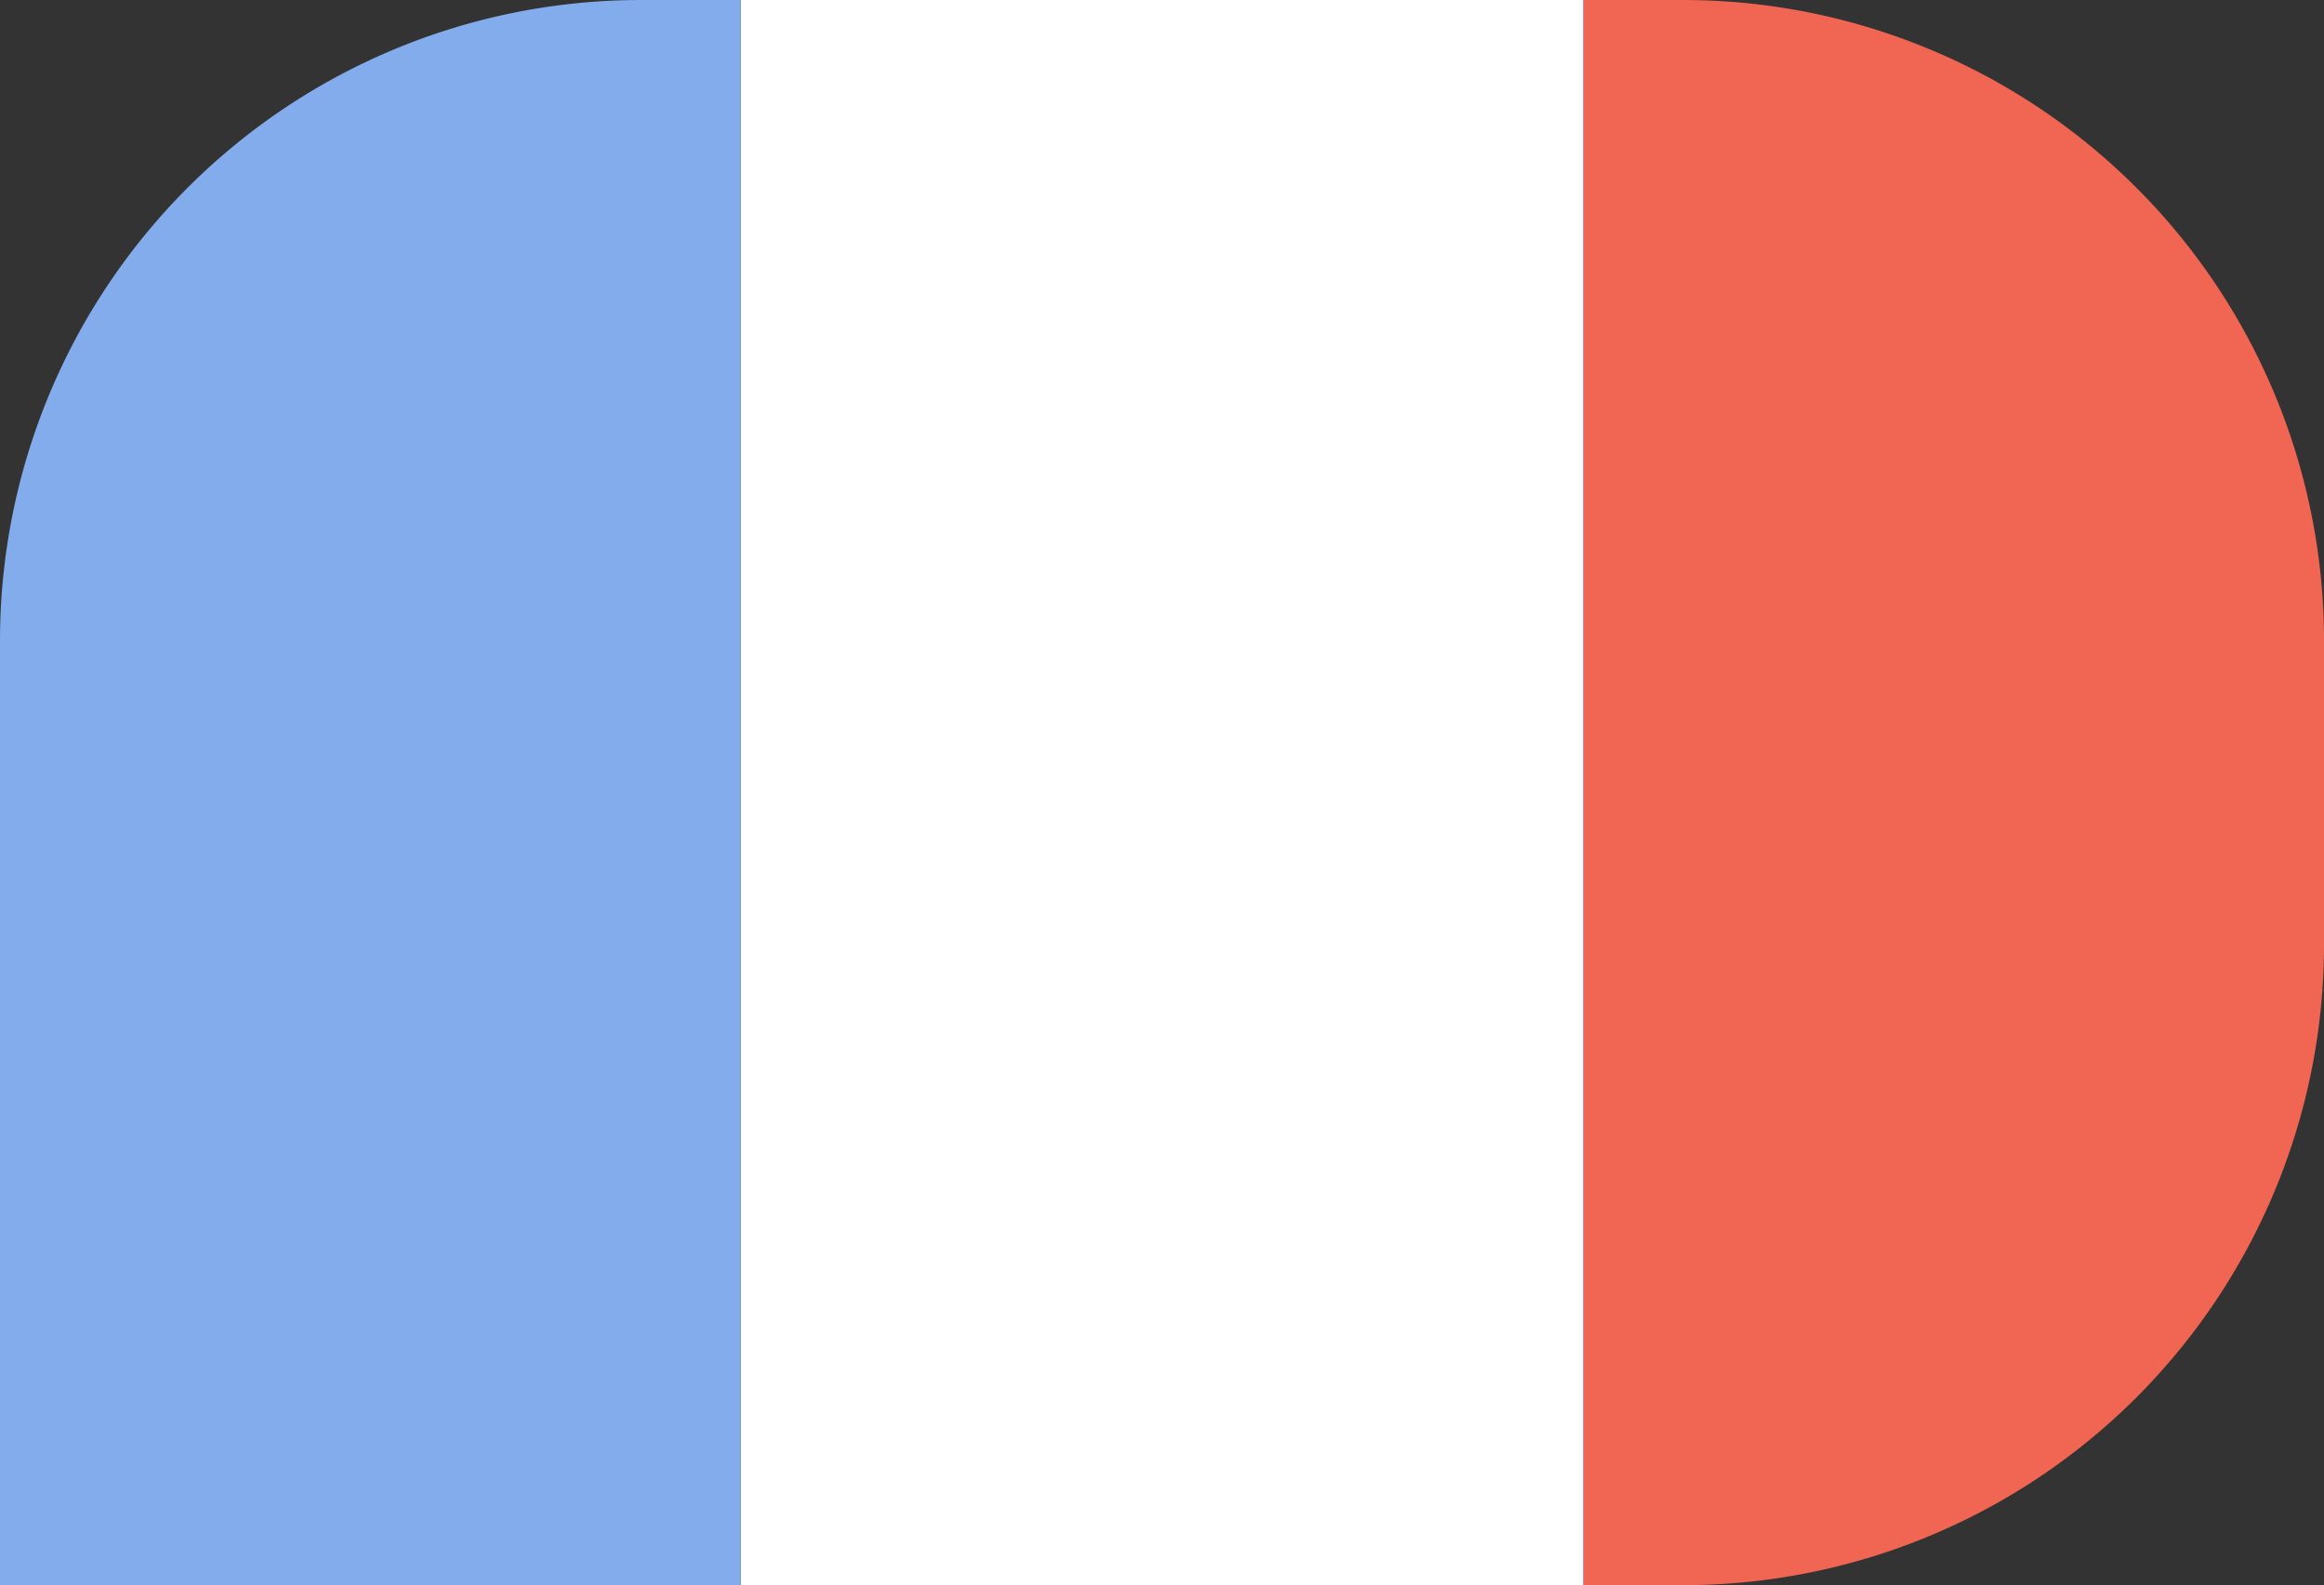
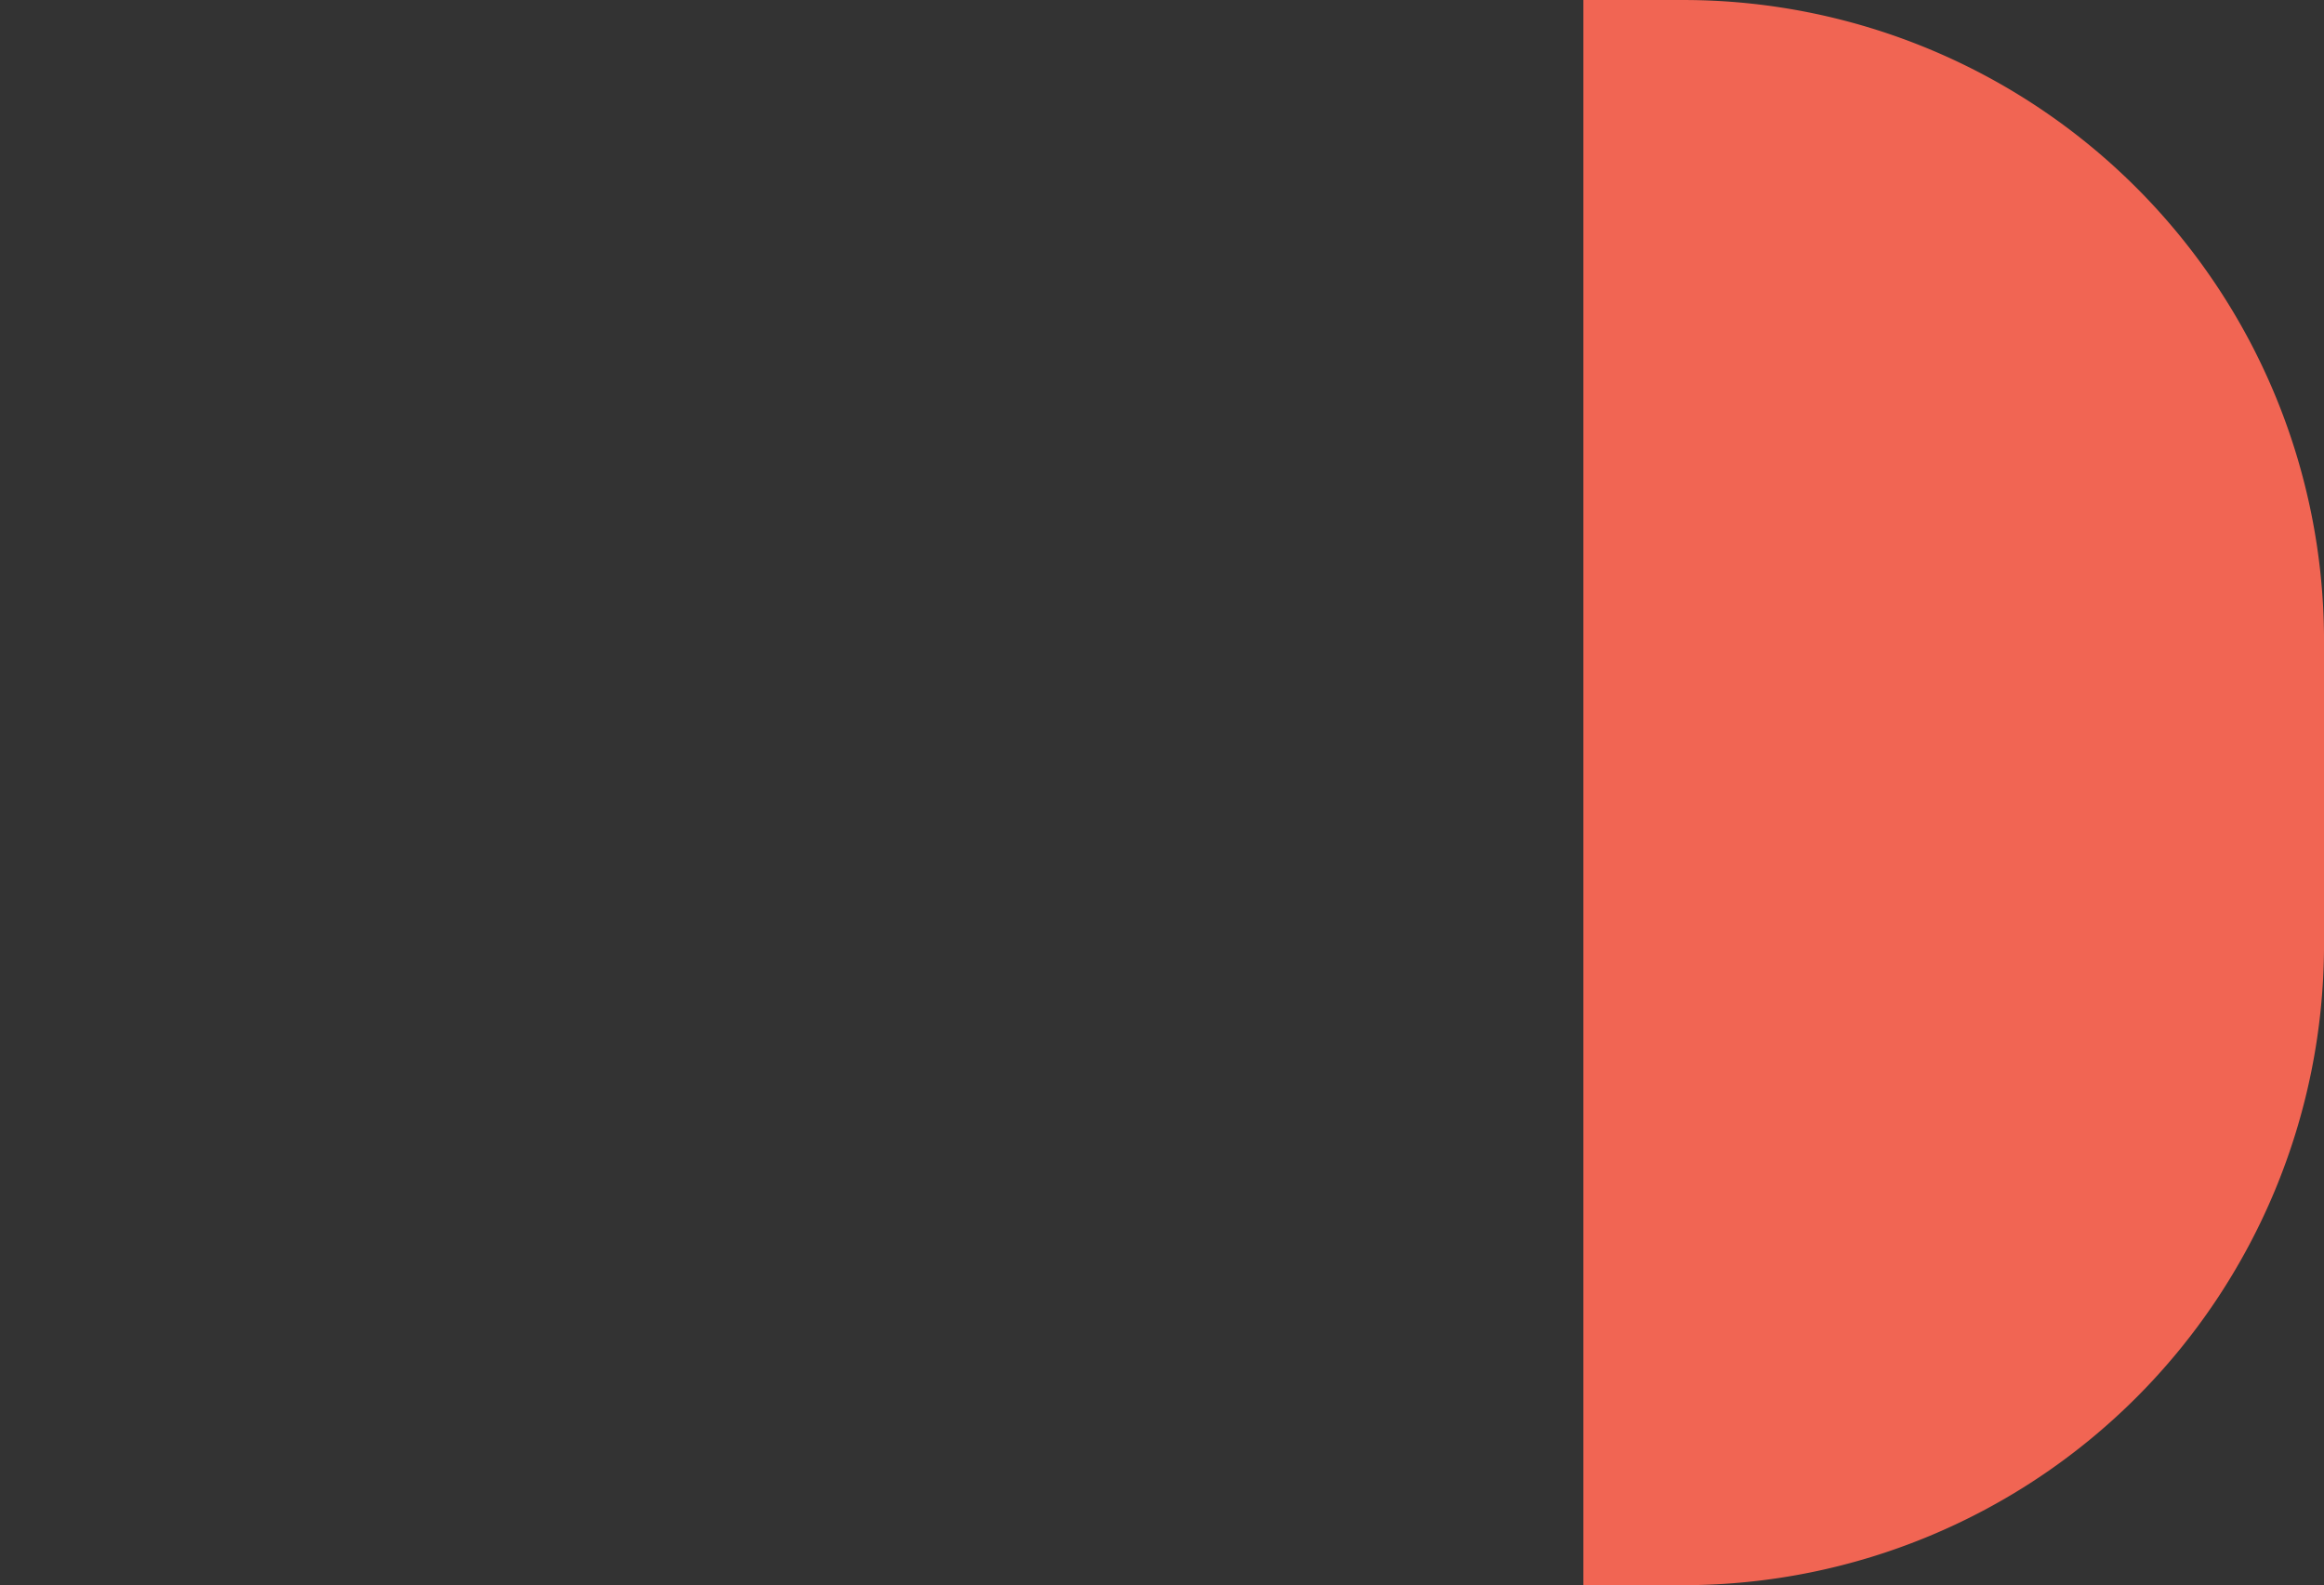
<svg xmlns="http://www.w3.org/2000/svg" width="182.002" height="124.139" viewBox="0 0 182.002 124.139">
  <rect x="0" y="0" width="182.002" height="124.139" fill="#333333" stroke="none" />
  <g id="Groupe_1908" data-name="Groupe 1908" transform="translate(-58.631 -128.112)">
    <path id="Tracé_1055" data-name="Tracé 1055" d="M58.631,128.112V252.25H66.6a50.181,50.181,0,0,0,50.034-50.034V178.143A50.18,50.18,0,0,0,66.6,128.112Z" transform="translate(124.001 0.001)" fill="#f16553" />
-     <rect id="Rectangle_691" data-name="Rectangle 691" width="65.998" height="124.139" transform="translate(116.632 128.112)" fill="#fff" />
-     <path id="Tracé_1056" data-name="Tracé 1056" d="M111.315,178.143V252.25h58V128.112h-7.967A50.18,50.18,0,0,0,111.315,178.143Z" transform="translate(-52.684 0.001)" fill="#83aced" />
  </g>
</svg>